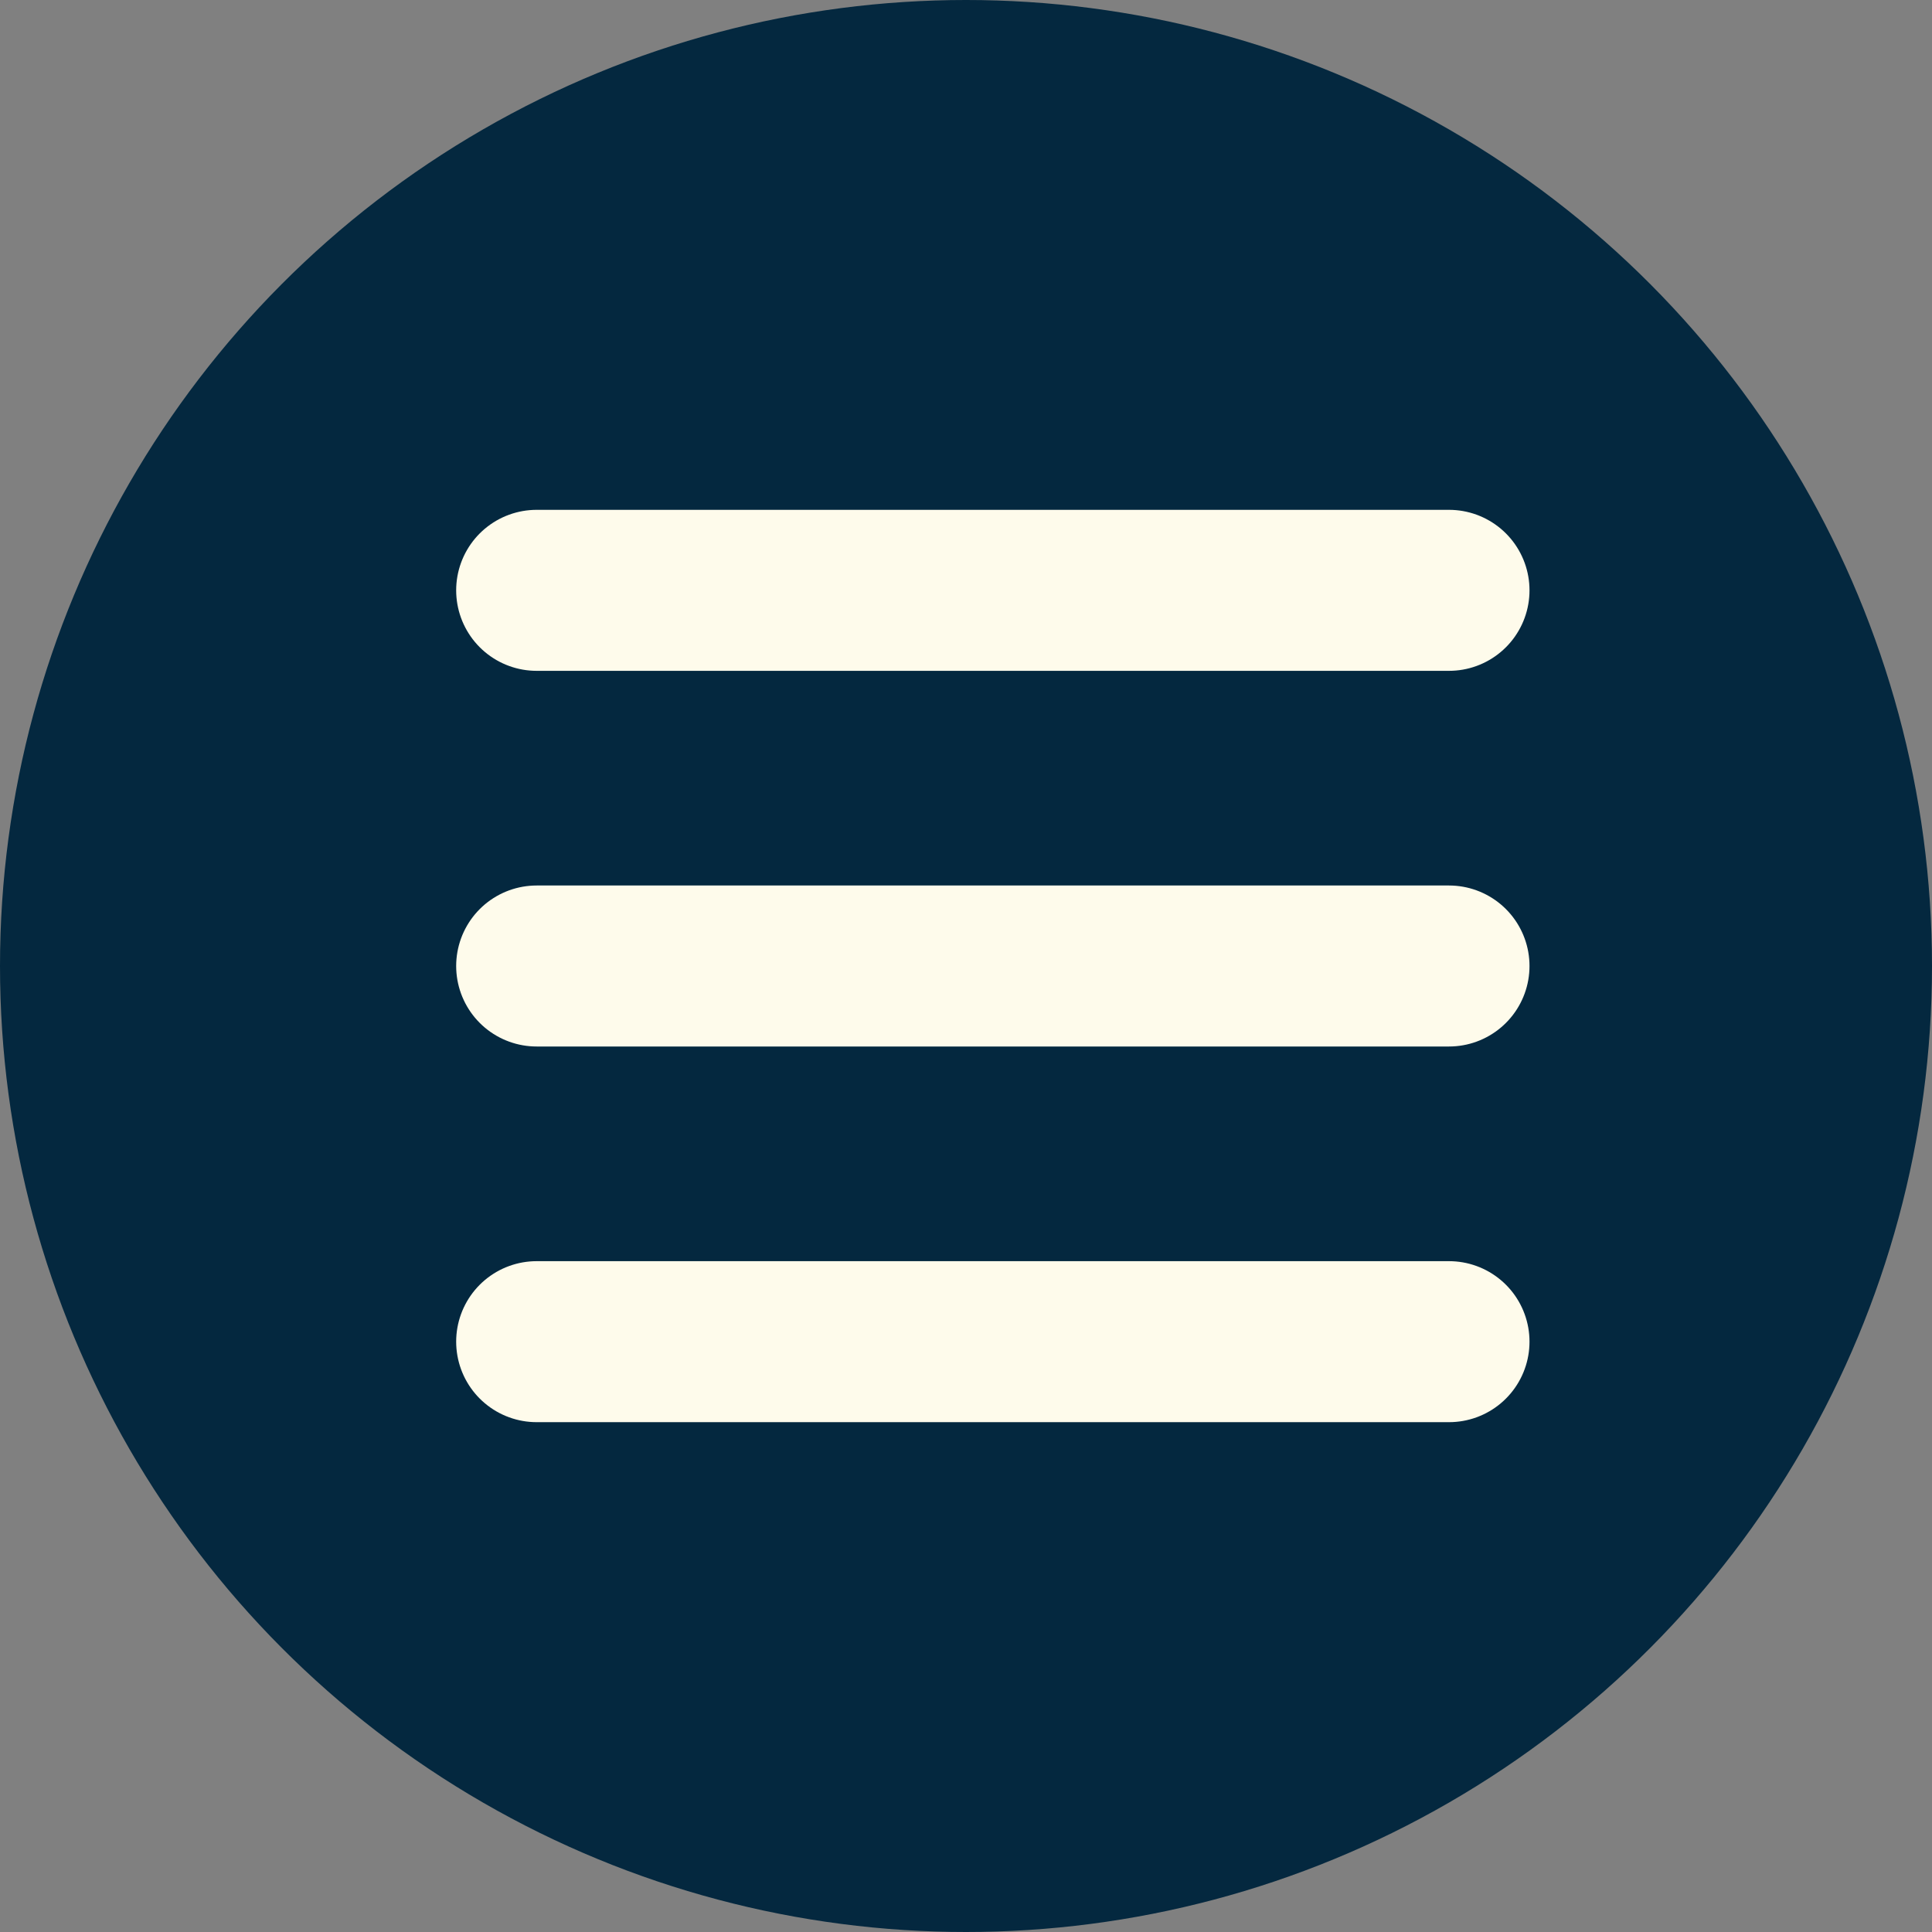
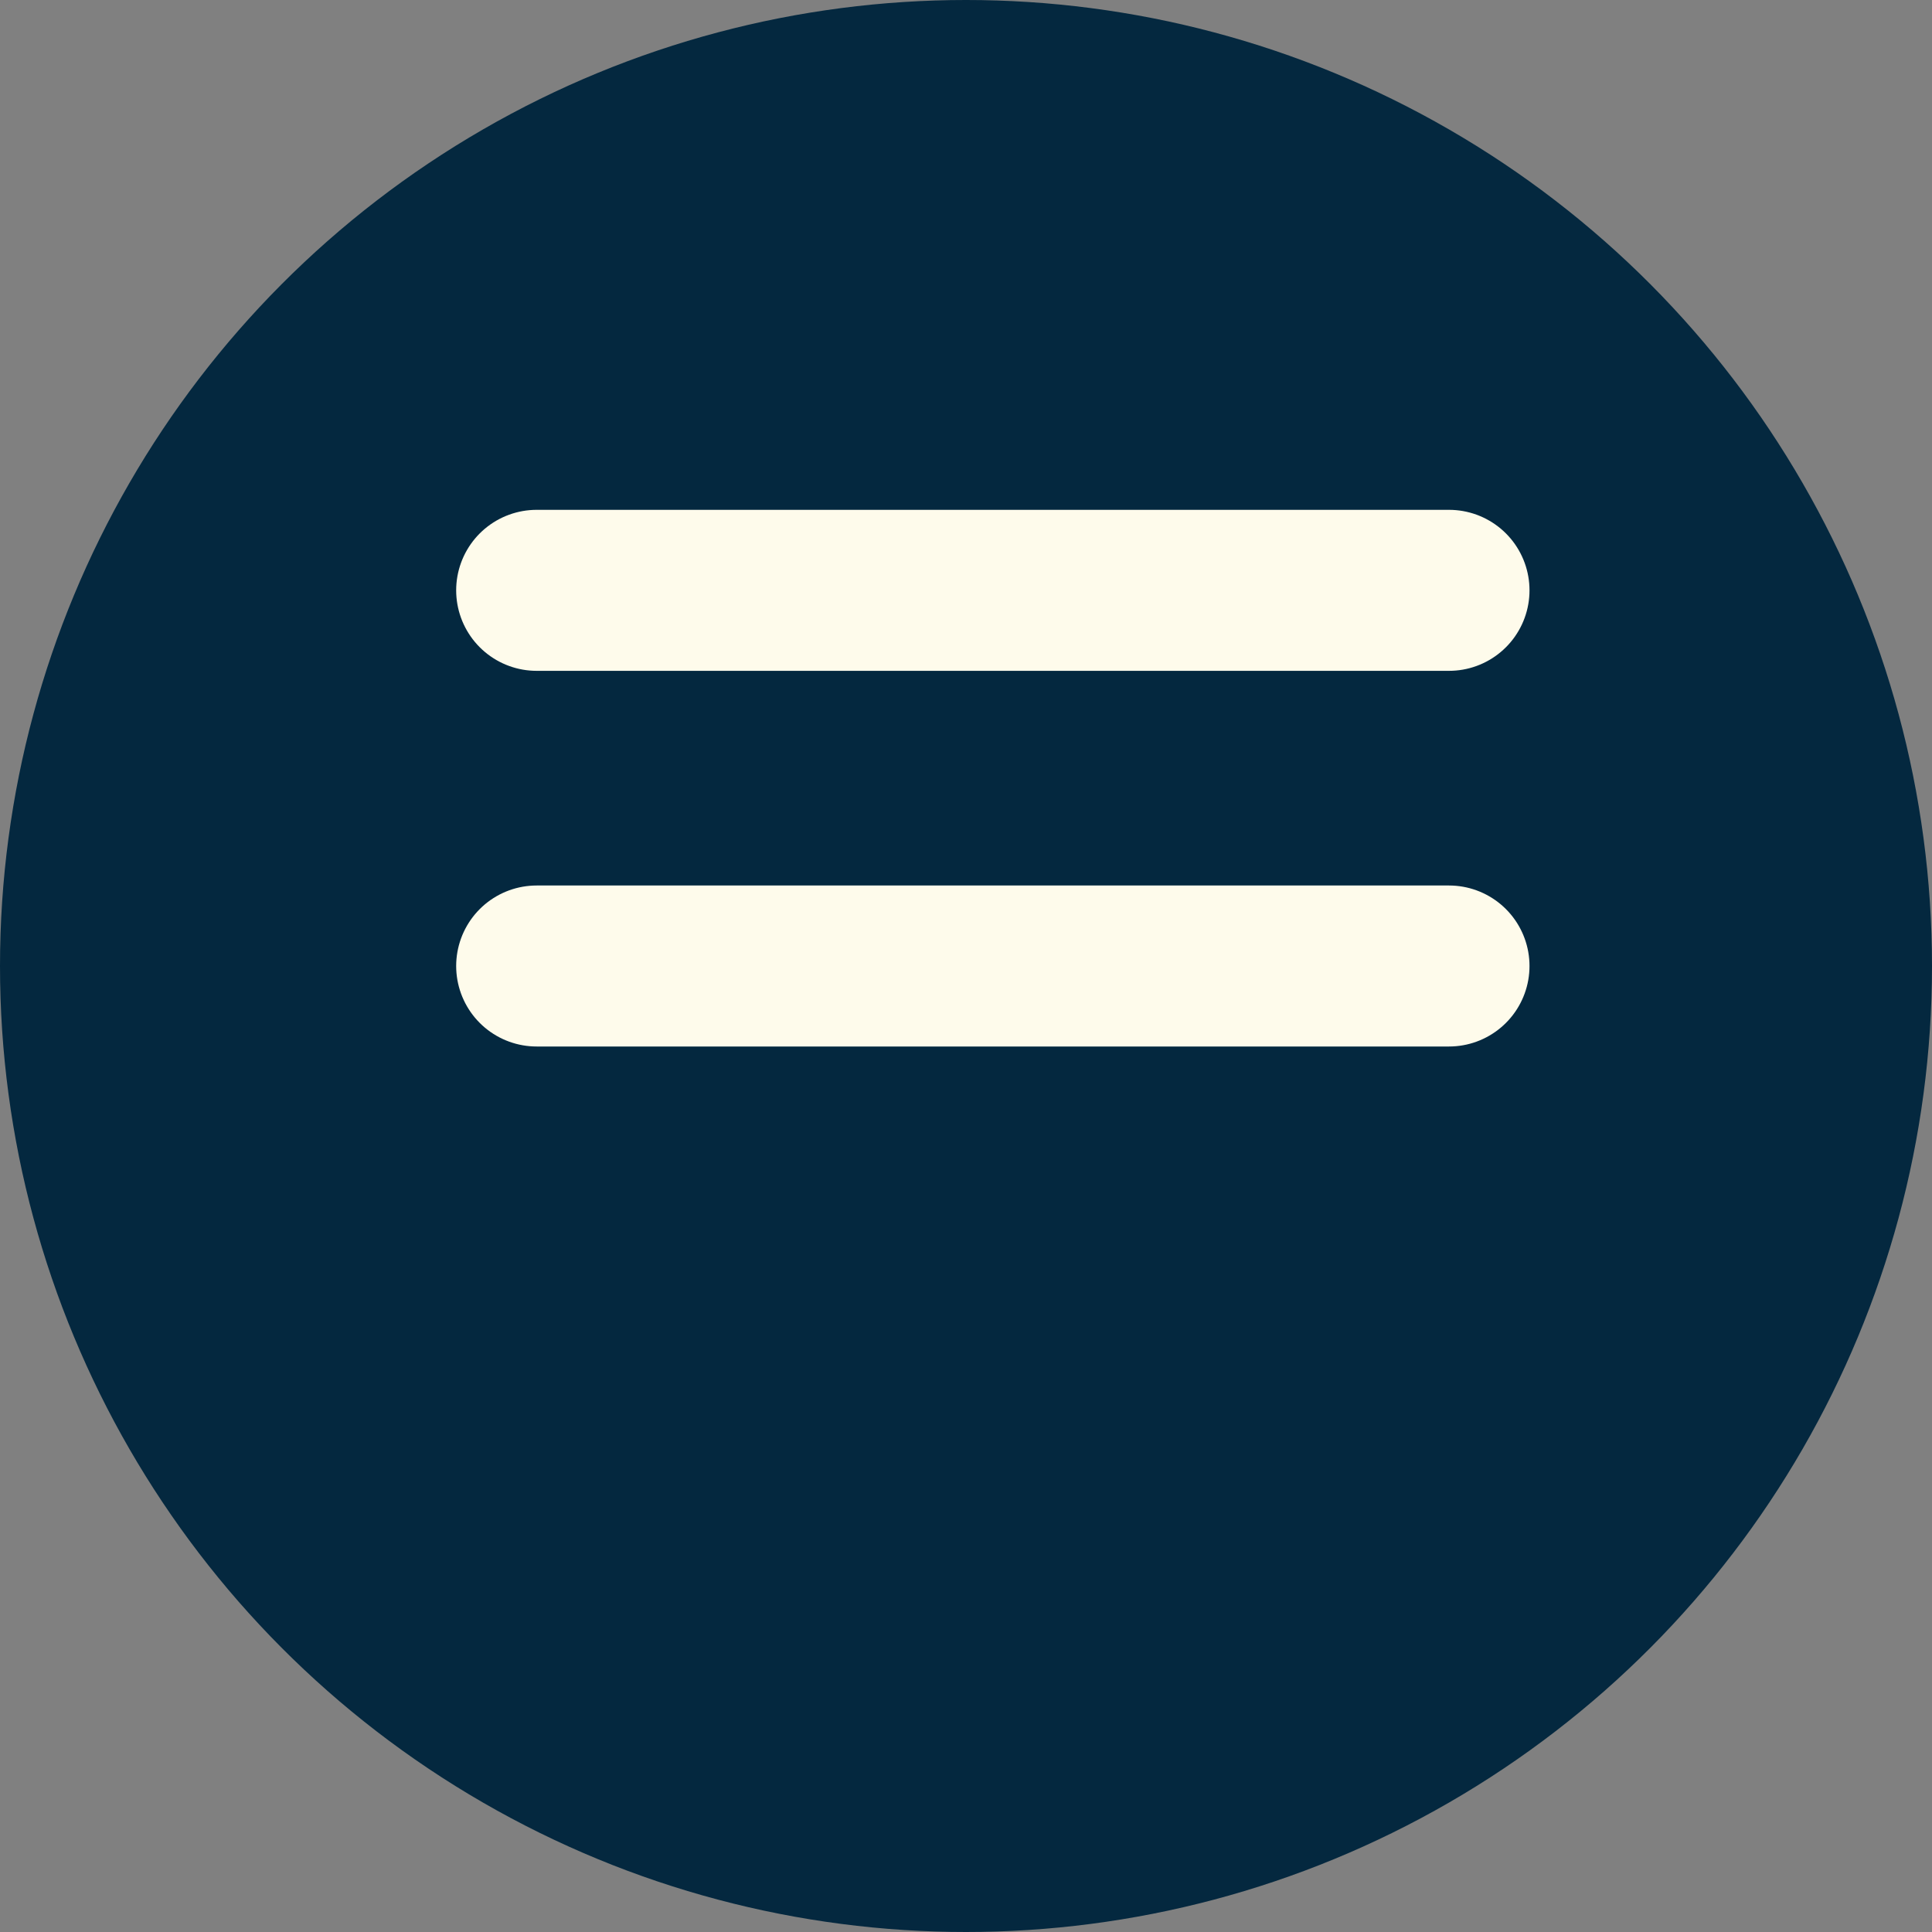
<svg xmlns="http://www.w3.org/2000/svg" width="36" height="36" viewBox="0 0 36 36" fill="none">
  <rect x="0" y="0" width="36" height="36" fill="#808080" stroke="none" />
  <circle cx="18" cy="18" r="18" fill="#04283F" />
-   <path d="M27 25H10" stroke="#FEFBEB" stroke-width="3" stroke-linecap="round" stroke-linejoin="round" />
  <path d="M27 18H10" stroke="#FEFBEB" stroke-width="3" stroke-linecap="round" stroke-linejoin="round" />
  <path d="M27 11H10" stroke="#FEFBEB" stroke-width="3" stroke-linecap="round" stroke-linejoin="round" />
</svg>